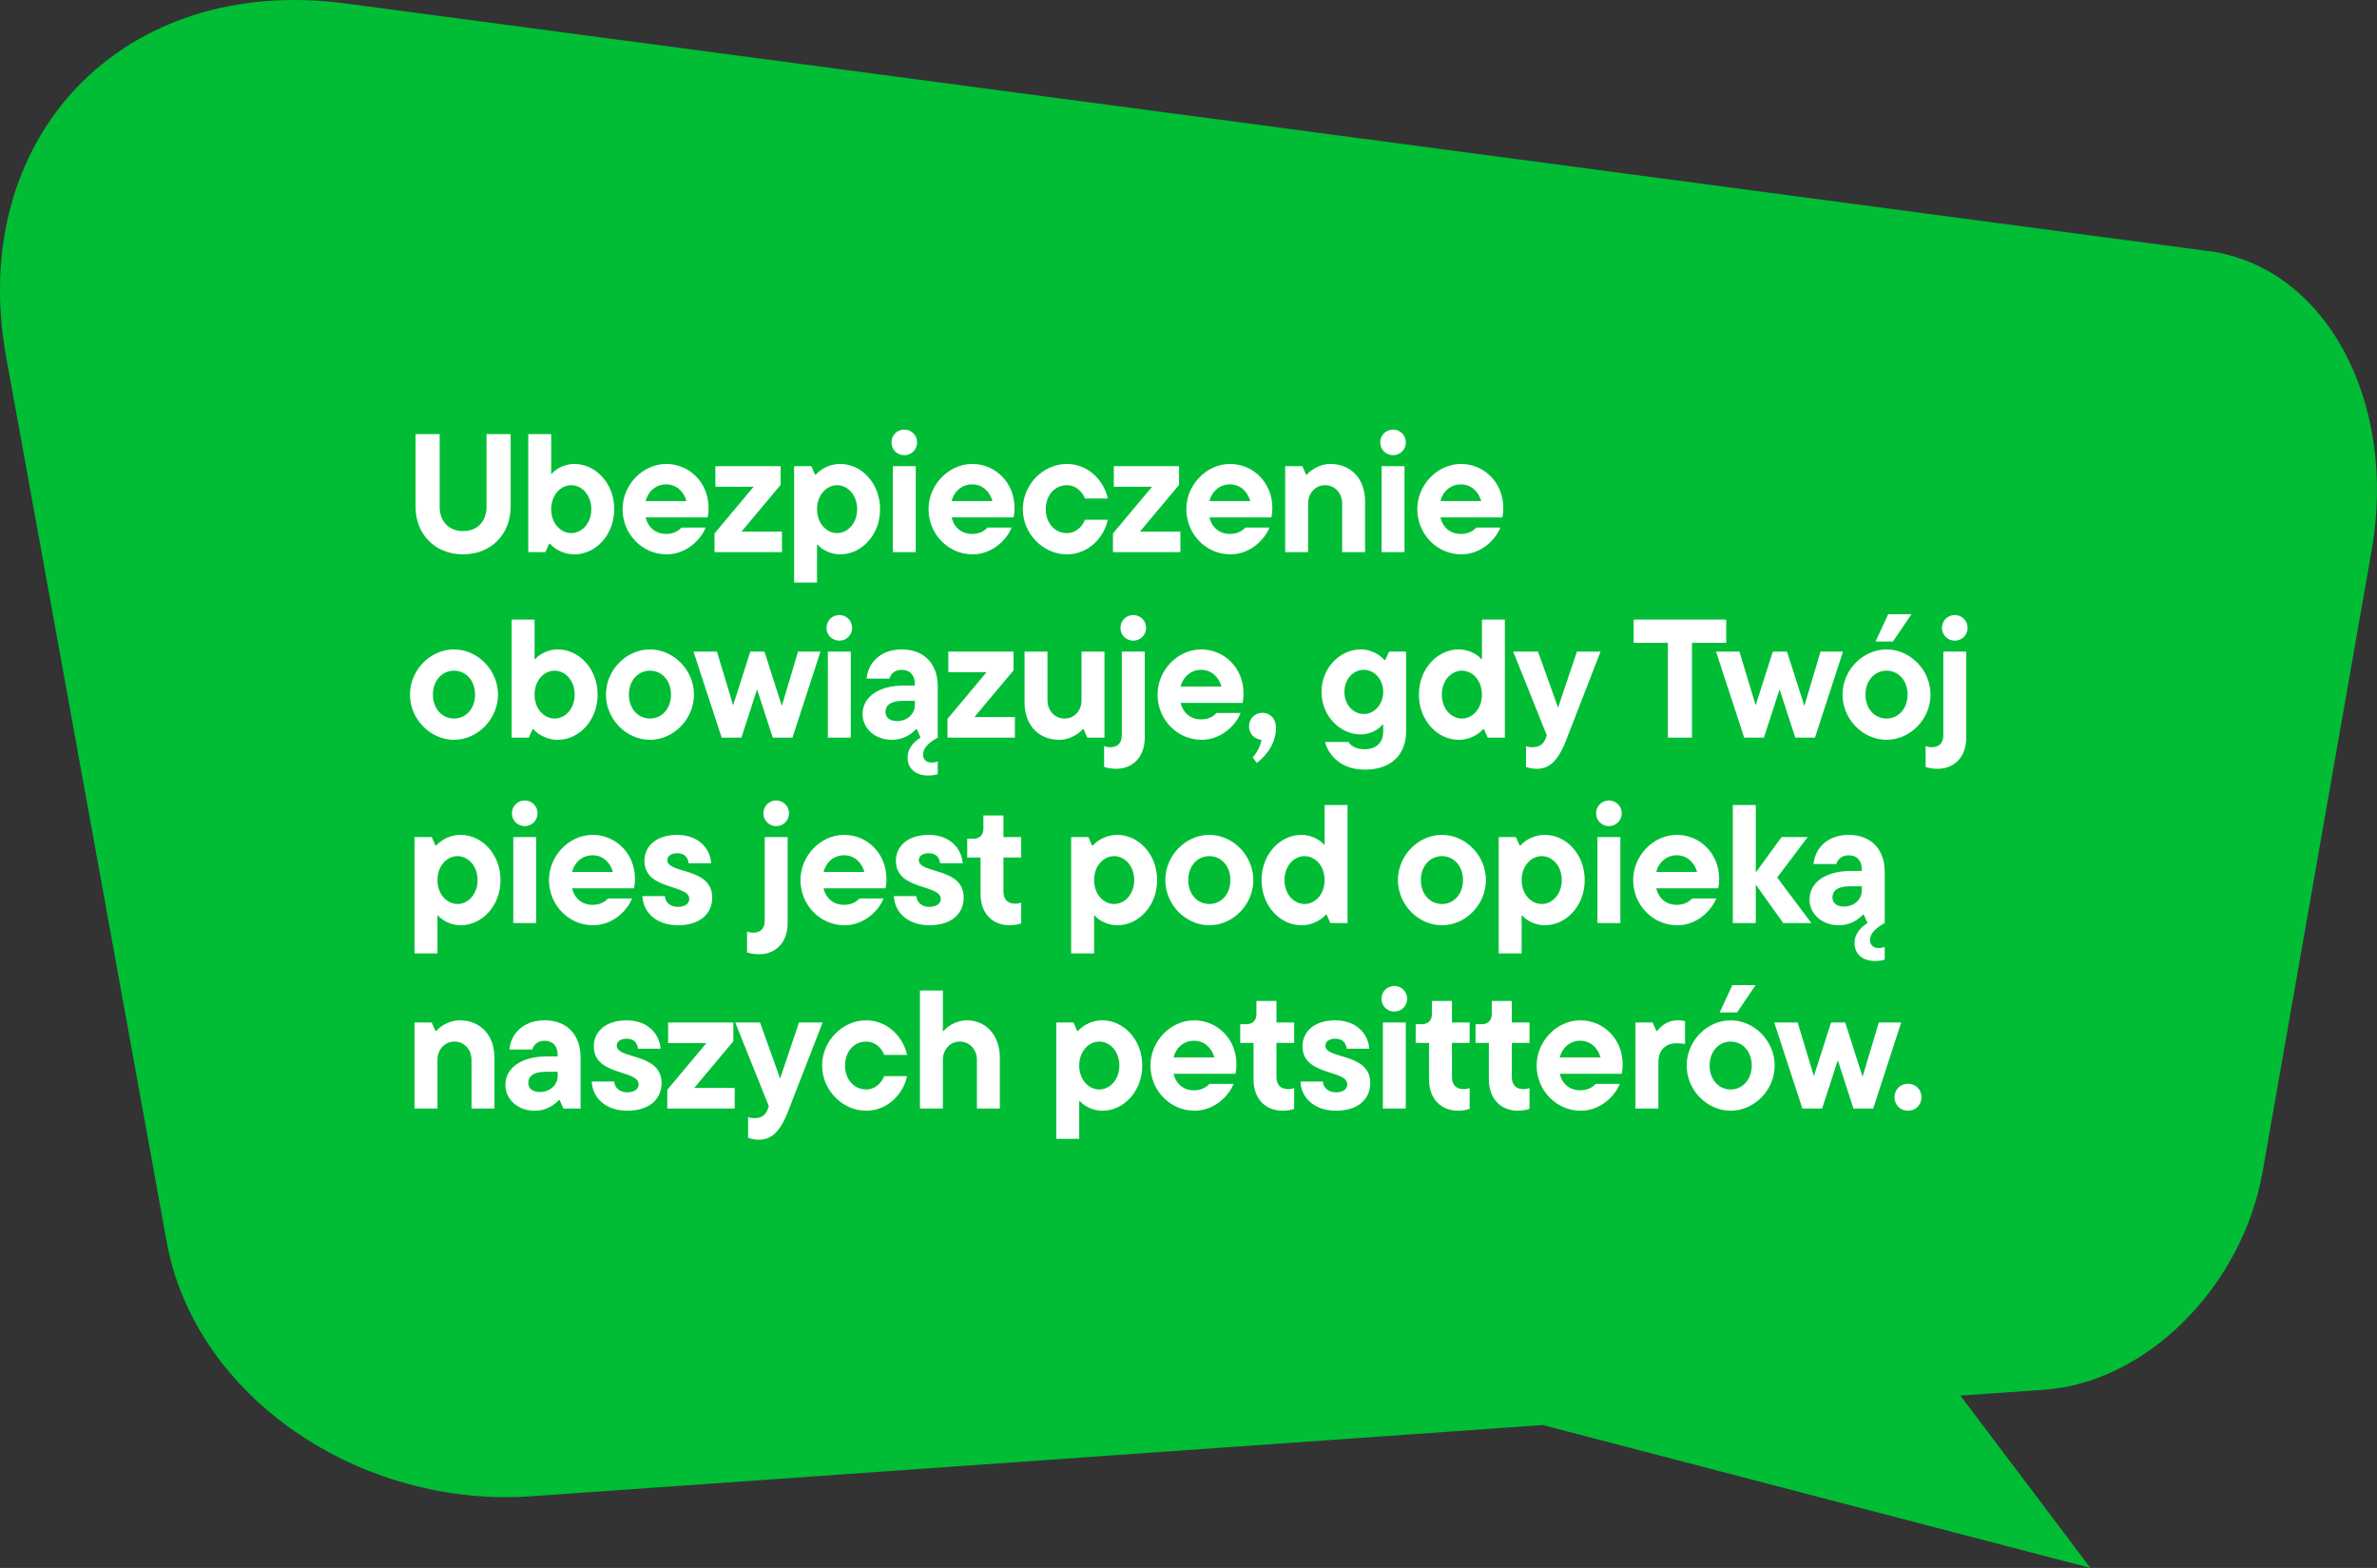
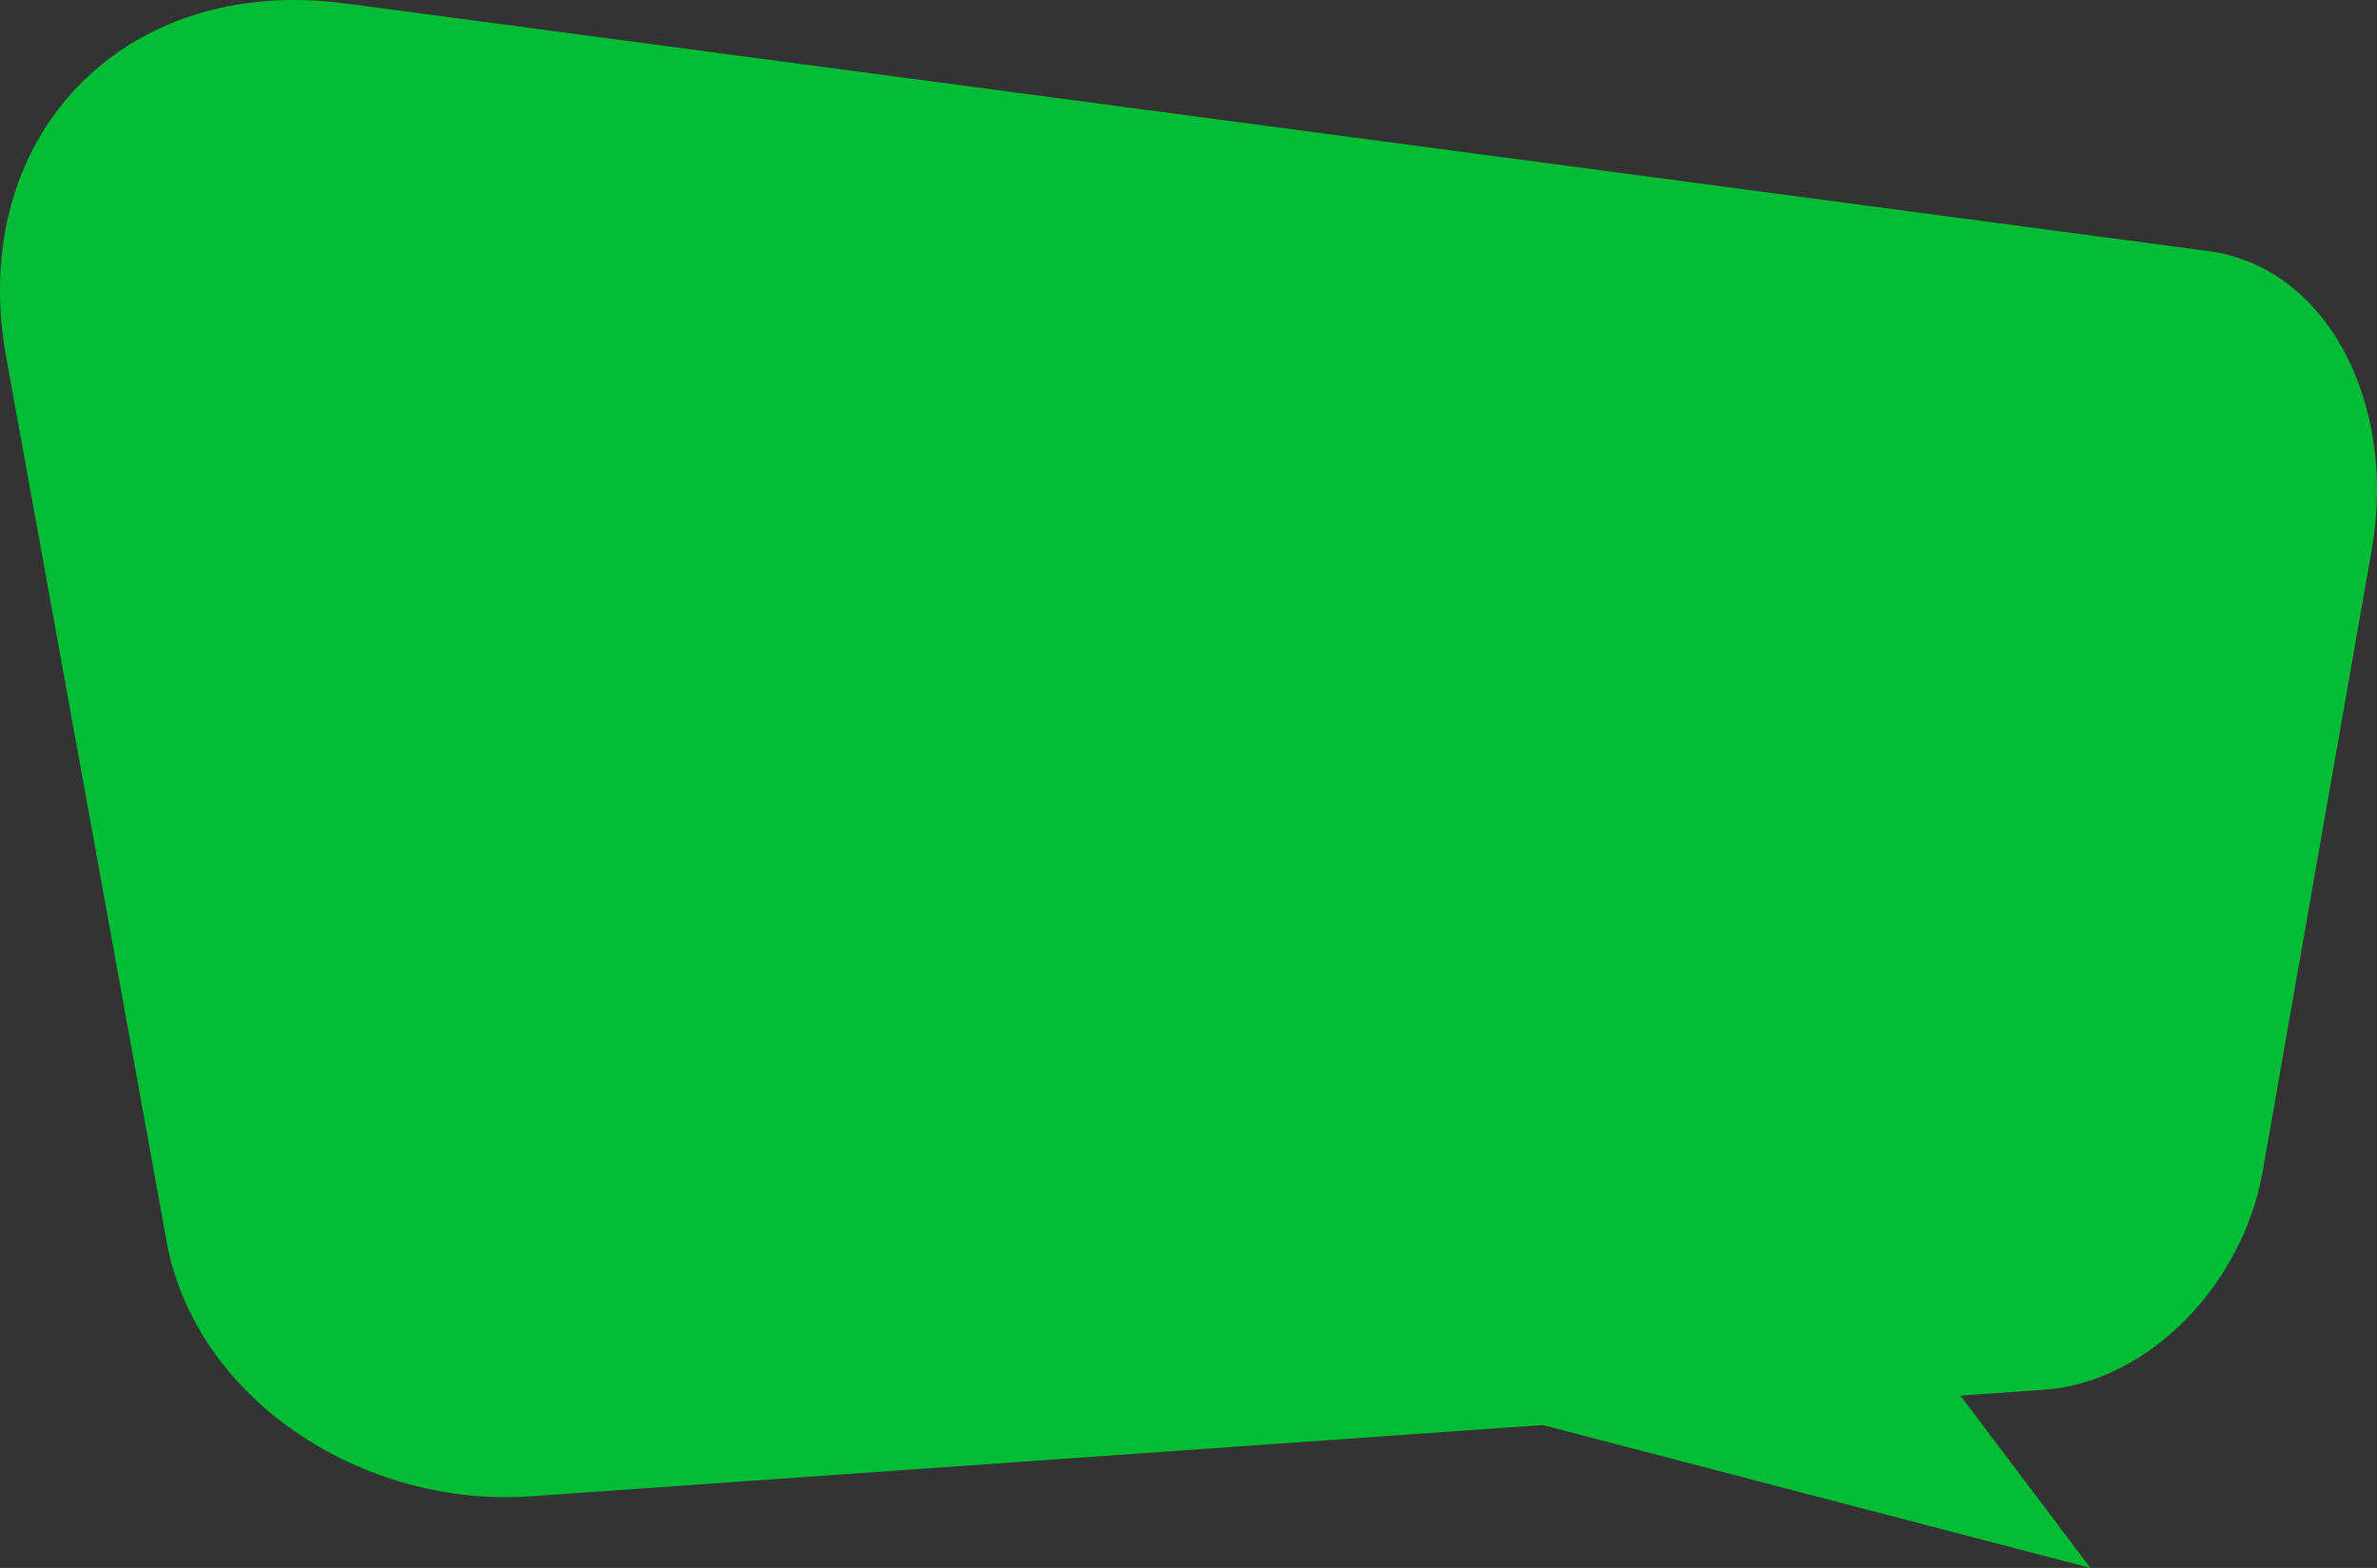
<svg xmlns="http://www.w3.org/2000/svg" width="100%" height="100%" viewBox="0 0 282 186" version="1.1" xml:space="preserve" style="fill-rule:evenodd;clip-rule:evenodd;stroke-linejoin:round;stroke-miterlimit:2;">
  <rect x="0" y="0" width="282" height="186" fill="#333333" stroke="none" />
  <path d="M261.975,29.782L40.995,0.411C14.562,-3.1 -3.994,16.316 0.738,42.392L19.765,147.274C23.13,165.812 42.818,178.919 63.022,177.501L183.034,169.049L248,186L232.58,165.56L242.545,164.855C254.66,163.999 266.039,152.633 268.439,138.951L281.374,65.232C284.428,47.809 276.042,31.645 261.975,29.775L261.975,29.782Z" style="fill:rgb(0,189,53);fill-rule:nonzero;" />
  <g transform="matrix(1,0,0,1,141,93)">
    <g transform="matrix(1,0,0,1,-93,-42.5)">
-       <path d="M6.94,15.26C3.54,15.26 1.3,12.8 1.3,9.62L1.3,1L4.16,1L4.16,9.62C4.16,11.26 5.16,12.5 6.94,12.5C8.72,12.5 9.72,11.26 9.72,9.62L9.72,1L12.58,1L12.58,9.62C12.58,12.8 10.34,15.26 6.94,15.26ZM20.151,15.26C18.551,15.26 17.531,14.34 17.251,14L17.151,14L16.711,15L14.671,15L14.671,1L17.391,1L17.391,5.68L17.491,5.68C17.691,5.38 18.691,4.54 20.151,4.54C22.651,4.54 24.871,6.82 24.871,9.9C24.871,12.98 22.651,15.26 20.151,15.26ZM19.771,12.74C21.031,12.74 22.151,11.58 22.151,9.9C22.151,8.22 21.031,7.06 19.771,7.06C18.511,7.06 17.391,8.22 17.391,9.9C17.391,11.58 18.511,12.74 19.771,12.74ZM36.06,9.74C36.06,10.28 36,10.68 35.94,10.88L28.6,10.88C28.9,12.12 29.82,12.84 31.04,12.84C32.1,12.84 32.66,12.3 32.86,12.08L35.72,12.08C35.18,13.46 33.48,15.26 31.08,15.26C28.2,15.26 25.86,12.86 25.86,9.9C25.86,7 28.26,4.54 31.04,4.54C33.82,4.54 36.06,6.78 36.06,9.74ZM31.04,6.96C29.86,6.96 28.92,7.72 28.6,8.94L33.44,8.94C33.12,7.76 32.2,6.96 31.04,6.96ZM44.609,7.02L39.969,12.56L44.769,12.56L44.769,15L36.769,15L36.769,12.78L41.409,7.24L36.869,7.24L36.869,4.8L44.609,4.8L44.609,7.02ZM48.931,18.6L46.211,18.6L46.211,4.8L48.251,4.8L48.691,5.8L48.791,5.8C49.071,5.46 50.091,4.54 51.691,4.54C54.191,4.54 56.411,6.82 56.411,9.9C56.411,12.98 54.191,15.26 51.691,15.26C50.231,15.26 49.231,14.42 49.031,14.12L48.931,14.12L48.931,18.6ZM51.311,12.74C52.571,12.74 53.691,11.58 53.691,9.9C53.691,8.22 52.571,7.06 51.311,7.06C50.051,7.06 48.931,8.22 48.931,9.9C48.931,11.58 50.051,12.74 51.311,12.74ZM59.282,3.5C58.442,3.5 57.762,2.84 57.762,1.98C57.762,1.12 58.442,0.46 59.282,0.46C60.122,0.46 60.802,1.12 60.802,1.98C60.802,2.84 60.122,3.5 59.282,3.5ZM60.642,15L57.922,15L57.922,4.8L60.642,4.8L60.642,15ZM72.36,9.74C72.36,10.28 72.3,10.68 72.24,10.88L64.9,10.88C65.2,12.12 66.12,12.84 67.34,12.84C68.4,12.84 68.96,12.3 69.16,12.08L72.02,12.08C71.48,13.46 69.78,15.26 67.38,15.26C64.5,15.26 62.16,12.86 62.16,9.9C62.16,7 64.56,4.54 67.34,4.54C70.12,4.54 72.36,6.78 72.36,9.74ZM67.34,6.96C66.16,6.96 65.22,7.72 64.9,8.94L69.74,8.94C69.42,7.76 68.5,6.96 67.34,6.96ZM78.565,15.26C75.745,15.26 73.345,12.8 73.345,9.9C73.345,7 75.745,4.54 78.565,4.54C81.225,4.54 83.025,6.66 83.425,8.64L80.705,8.64C80.585,8.2 79.905,7.06 78.565,7.06C77.145,7.06 76.065,8.24 76.065,9.9C76.065,11.56 77.145,12.74 78.565,12.74C79.905,12.74 80.585,11.58 80.705,11.16L83.425,11.16C83.025,13.14 81.225,15.26 78.565,15.26ZM91.879,7.02L87.239,12.56L92.039,12.56L92.039,15L84.039,15L84.039,12.78L88.679,7.24L84.139,7.24L84.139,4.8L91.879,4.8L91.879,7.02ZM102.945,9.74C102.945,10.28 102.885,10.68 102.825,10.88L95.485,10.88C95.785,12.12 96.705,12.84 97.925,12.84C98.985,12.84 99.545,12.3 99.745,12.08L102.605,12.08C102.065,13.46 100.365,15.26 97.965,15.26C95.085,15.26 92.745,12.86 92.745,9.9C92.745,7 95.145,4.54 97.925,4.54C100.705,4.54 102.945,6.78 102.945,9.74ZM97.925,6.96C96.745,6.96 95.805,7.72 95.485,8.94L100.325,8.94C100.005,7.76 99.085,6.96 97.925,6.96ZM107.189,15L104.469,15L104.469,4.8L106.509,4.8L106.949,5.8L107.049,5.8C107.289,5.5 108.329,4.54 109.829,4.54C112.289,4.54 113.949,6.3 113.949,8.98L113.949,15L111.229,15L111.229,9.22C111.229,8.02 110.369,7.06 109.209,7.06C108.029,7.06 107.189,8.02 107.189,9.22L107.189,15ZM117.267,3.5C116.427,3.5 115.747,2.84 115.747,1.98C115.747,1.12 116.427,0.46 117.267,0.46C118.107,0.46 118.787,1.12 118.787,1.98C118.787,2.84 118.107,3.5 117.267,3.5ZM118.627,15L115.907,15L115.907,4.8L118.627,4.8L118.627,15ZM130.345,9.74C130.345,10.28 130.285,10.68 130.225,10.88L122.885,10.88C123.185,12.12 124.105,12.84 125.325,12.84C126.385,12.84 126.945,12.3 127.145,12.08L130.005,12.08C129.465,13.46 127.765,15.26 125.365,15.26C122.485,15.26 120.145,12.86 120.145,9.9C120.145,7 122.545,4.54 125.325,4.54C128.105,4.54 130.345,6.78 130.345,9.74ZM125.325,6.96C124.145,6.96 123.205,7.72 122.885,8.94L127.725,8.94C127.405,7.76 126.485,6.96 125.325,6.96ZM5.86,37.26C3.04,37.26 0.64,34.8 0.64,31.9C0.64,29 3.04,26.54 5.86,26.54C8.68,26.54 11.08,29 11.08,31.9C11.08,34.8 8.68,37.26 5.86,37.26ZM5.86,34.74C7.28,34.74 8.36,33.56 8.36,31.9C8.36,30.24 7.28,29.06 5.86,29.06C4.44,29.06 3.36,30.24 3.36,31.9C3.36,33.56 4.44,34.74 5.86,34.74ZM18.179,37.26C16.579,37.26 15.559,36.34 15.279,36L15.179,36L14.739,37L12.699,37L12.699,23L15.419,23L15.419,27.68L15.519,27.68C15.719,27.38 16.719,26.54 18.179,26.54C20.679,26.54 22.899,28.82 22.899,31.9C22.899,34.98 20.679,37.26 18.179,37.26ZM17.799,34.74C19.059,34.74 20.179,33.58 20.179,31.9C20.179,30.22 19.059,29.06 17.799,29.06C16.539,29.06 15.419,30.22 15.419,31.9C15.419,33.58 16.539,34.74 17.799,34.74ZM29.108,37.26C26.288,37.26 23.888,34.8 23.888,31.9C23.888,29 26.288,26.54 29.108,26.54C31.928,26.54 34.328,29 34.328,31.9C34.328,34.8 31.928,37.26 29.108,37.26ZM29.108,34.74C30.528,34.74 31.608,33.56 31.608,31.9C31.608,30.24 30.528,29.06 29.108,29.06C27.688,29.06 26.608,30.24 26.608,31.9C26.608,33.56 27.688,34.74 29.108,34.74ZM44.756,33.24L46.676,26.8L49.336,26.8L46.016,37L43.676,37L41.816,31.28L39.956,37L37.616,37L34.276,26.8L37.056,26.8L38.976,33.16L41.016,26.8L42.696,26.8L44.756,33.24ZM51.574,25.5C50.734,25.5 50.054,24.84 50.054,23.98C50.054,23.12 50.734,22.46 51.574,22.46C52.414,22.46 53.094,23.12 53.094,23.98C53.094,24.84 52.414,25.5 51.574,25.5ZM52.934,37L50.214,37L50.214,26.8L52.934,26.8L52.934,37ZM63.253,30.9L63.253,37C62.093,37.64 61.513,38.28 61.513,39C61.513,39.64 61.932,39.96 62.533,39.96C62.813,39.96 63.053,39.92 63.253,39.82L63.253,41.34C62.932,41.44 62.573,41.5 62.112,41.5C60.633,41.5 59.673,40.68 59.673,39.36C59.673,38.44 60.233,37.6 61.213,37L60.773,36L60.673,36C60.253,36.44 59.353,37.26 57.773,37.26C55.833,37.26 54.333,35.92 54.333,34.22C54.333,32.12 56.333,30.82 59.233,30.82L60.533,30.82L60.533,30.62C60.533,29.56 59.932,28.96 58.972,28.96C58.053,28.96 57.612,29.58 57.533,30L54.813,30C54.953,28.28 56.313,26.54 58.993,26.54C61.673,26.54 63.253,28.3 63.253,30.9ZM58.413,35.04C59.713,35.04 60.533,34.12 60.533,33.16L60.533,32.64L59.153,32.64C57.612,32.64 57.053,33.2 57.053,33.96C57.053,34.58 57.513,35.04 58.413,35.04ZM72.245,29.02L67.605,34.56L72.405,34.56L72.405,37L64.405,37L64.405,34.78L69.045,29.24L64.504,29.24L64.504,26.8L72.245,26.8L72.245,29.02ZM77.67,37.26C75.21,37.26 73.55,35.5 73.55,32.82L73.55,26.8L76.27,26.8L76.27,32.58C76.27,33.78 77.13,34.74 78.29,34.74C79.47,34.74 80.31,33.78 80.31,32.58L80.31,26.8L83.03,26.8L83.03,37L80.99,37L80.55,36L80.45,36C80.21,36.3 79.17,37.26 77.67,37.26ZM86.449,25.5C85.609,25.5 84.929,24.84 84.929,23.98C84.929,23.12 85.609,22.46 86.449,22.46C87.289,22.46 87.969,23.12 87.969,23.98C87.969,24.84 87.289,25.5 86.449,25.5ZM84.389,40.7C83.769,40.7 83.309,40.58 82.989,40.48L82.989,38C83.229,38.1 83.449,38.14 83.709,38.14C84.569,38.14 85.089,37.68 85.089,36.72L85.089,26.8L87.809,26.8L87.809,36.98C87.809,39.32 86.389,40.7 84.389,40.7ZM99.527,31.74C99.527,32.28 99.467,32.68 99.407,32.88L92.067,32.88C92.367,34.12 93.287,34.84 94.507,34.84C95.567,34.84 96.127,34.3 96.327,34.08L99.187,34.08C98.647,35.46 96.947,37.26 94.547,37.26C91.667,37.26 89.327,34.86 89.327,31.9C89.327,29 91.727,26.54 94.507,26.54C97.287,26.54 99.527,28.78 99.527,31.74ZM94.507,28.96C93.327,28.96 92.387,29.72 92.067,30.94L96.907,30.94C96.587,29.76 95.667,28.96 94.507,28.96ZM101.76,34.06C102.7,34.06 103.38,34.76 103.38,35.84C103.38,37.98 101.86,39.44 101.1,40L100.62,39.34C100.96,38.94 101.48,38.28 101.66,37.26C100.8,37.2 100.18,36.52 100.18,35.66C100.18,34.76 100.86,34.06 101.76,34.06ZM113.938,40.8C110.458,40.8 109.378,38.32 109.198,37.52L111.998,37.52C112.198,37.92 112.818,38.38 113.878,38.38C115.238,38.38 116.098,37.62 116.098,36.28L116.098,35.46L115.998,35.46C115.778,35.8 114.838,36.62 113.438,36.62C110.938,36.62 108.778,34.38 108.778,31.58C108.778,28.78 110.938,26.54 113.418,26.54C114.998,26.54 115.958,27.46 116.238,27.8L116.338,27.8L116.798,26.8L118.818,26.8L118.818,36.24C118.818,39.06 116.998,40.8 113.938,40.8ZM113.798,34.2C115.038,34.2 116.098,33.08 116.098,31.58C116.098,30.06 115.038,28.96 113.798,28.96C112.538,28.96 111.498,30.06 111.498,31.58C111.498,33.08 112.538,34.2 113.798,34.2ZM125.054,37.26C122.554,37.26 120.334,34.98 120.334,31.9C120.334,28.82 122.554,26.54 125.054,26.54C126.514,26.54 127.514,27.38 127.714,27.68L127.814,27.68L127.814,23L130.534,23L130.534,37L128.494,37L128.054,36L127.954,36C127.674,36.34 126.654,37.26 125.054,37.26ZM125.434,34.74C126.694,34.74 127.814,33.58 127.814,31.9C127.814,30.22 126.694,29.06 125.434,29.06C124.174,29.06 123.054,30.22 123.054,31.9C123.054,33.58 124.174,34.74 125.434,34.74ZM136.843,33.44L139.083,26.8L141.883,26.8L137.803,37.3C136.823,39.84 135.763,40.7 134.323,40.7C133.783,40.7 133.323,40.58 133.043,40.48L133.043,38C133.243,38.1 133.463,38.14 133.783,38.14C134.623,38.14 135.123,37.84 135.443,36.92L135.503,36.72L131.523,26.8L134.463,26.8L136.843,33.44ZM152.732,37L149.872,37L149.872,25.76L145.812,25.76L145.812,23L156.792,23L156.792,25.76L152.732,25.76L152.732,37ZM166.064,33.24L167.984,26.8L170.644,26.8L167.324,37L164.984,37L163.124,31.28L161.264,37L158.924,37L155.584,26.8L158.364,26.8L160.284,33.16L162.324,26.8L164.004,26.8L166.064,33.24ZM176.572,25.6L174.512,25.6L176.012,22.36L178.772,22.36L176.572,25.6ZM175.812,37.26C172.992,37.26 170.592,34.8 170.592,31.9C170.592,29 172.992,26.54 175.812,26.54C178.632,26.54 181.032,29 181.032,31.9C181.032,34.8 178.632,37.26 175.812,37.26ZM175.812,34.74C177.232,34.74 178.312,33.56 178.312,31.9C178.312,30.24 177.232,29.06 175.812,29.06C174.392,29.06 173.312,30.24 173.312,31.9C173.312,33.56 174.392,34.74 175.812,34.74ZM183.91,25.5C183.07,25.5 182.39,24.84 182.39,23.98C182.39,23.12 183.07,22.46 183.91,22.46C184.75,22.46 185.43,23.12 185.43,23.98C185.43,24.84 184.75,25.5 183.91,25.5ZM181.85,40.7C181.23,40.7 180.77,40.58 180.45,40.48L180.45,38C180.69,38.1 180.91,38.14 181.17,38.14C182.03,38.14 182.55,37.68 182.55,36.72L182.55,26.8L185.27,26.8L185.27,36.98C185.27,39.32 183.85,40.7 181.85,40.7ZM3.9,62.6L1.18,62.6L1.18,48.8L3.22,48.8L3.66,49.8L3.76,49.8C4.04,49.46 5.06,48.54 6.66,48.54C9.16,48.54 11.38,50.82 11.38,53.9C11.38,56.98 9.16,59.26 6.66,59.26C5.2,59.26 4.2,58.42 4,58.12L3.9,58.12L3.9,62.6ZM6.28,56.74C7.54,56.74 8.66,55.58 8.66,53.9C8.66,52.22 7.54,51.06 6.28,51.06C5.02,51.06 3.9,52.22 3.9,53.9C3.9,55.58 5.02,56.74 6.28,56.74ZM14.252,47.5C13.412,47.5 12.732,46.84 12.732,45.98C12.732,45.12 13.412,44.46 14.252,44.46C15.092,44.46 15.772,45.12 15.772,45.98C15.772,46.84 15.092,47.5 14.252,47.5ZM15.612,59L12.892,59L12.892,48.8L15.612,48.8L15.612,59ZM27.33,53.74C27.33,54.28 27.27,54.68 27.21,54.88L19.87,54.88C20.17,56.12 21.09,56.84 22.31,56.84C23.37,56.84 23.93,56.3 24.13,56.08L26.99,56.08C26.45,57.46 24.75,59.26 22.35,59.26C19.47,59.26 17.13,56.86 17.13,53.9C17.13,51 19.53,48.54 22.31,48.54C25.09,48.54 27.33,50.78 27.33,53.74ZM22.31,50.96C21.13,50.96 20.19,51.72 19.87,52.94L24.71,52.94C24.39,51.76 23.47,50.96 22.31,50.96ZM32.434,59.26C29.874,59.26 28.294,57.74 28.214,55.8L30.874,55.8C30.934,56.56 31.534,57.08 32.434,57.08C33.334,57.08 33.774,56.64 33.774,56.14C33.774,54.36 28.454,55.16 28.454,51.62C28.454,49.9 29.834,48.54 32.354,48.54C34.734,48.54 36.234,50.02 36.374,51.9L33.694,51.9C33.614,51.22 33.234,50.72 32.354,50.72C31.554,50.72 31.174,51.1 31.174,51.54C31.174,53.2 36.494,52.34 36.494,55.98C36.494,57.86 35.074,59.26 32.434,59.26ZM44.087,47.5C43.247,47.5 42.567,46.84 42.567,45.98C42.567,45.12 43.247,44.46 44.087,44.46C44.927,44.46 45.607,45.12 45.607,45.98C45.607,46.84 44.927,47.5 44.087,47.5ZM42.027,62.7C41.407,62.7 40.947,62.58 40.627,62.48L40.627,60C40.867,60.1 41.087,60.14 41.347,60.14C42.207,60.14 42.727,59.68 42.727,58.72L42.727,48.8L45.447,48.8L45.447,58.98C45.447,61.32 44.027,62.7 42.027,62.7ZM57.165,53.74C57.165,54.28 57.105,54.68 57.045,54.88L49.705,54.88C50.005,56.12 50.925,56.84 52.145,56.84C53.205,56.84 53.765,56.3 53.965,56.08L56.825,56.08C56.285,57.46 54.585,59.26 52.185,59.26C49.305,59.26 46.965,56.86 46.965,53.9C46.965,51 49.365,48.54 52.145,48.54C54.925,48.54 57.165,50.78 57.165,53.74ZM52.145,50.96C50.965,50.96 50.025,51.72 49.705,52.94L54.545,52.94C54.225,51.76 53.305,50.96 52.145,50.96ZM62.269,59.26C59.709,59.26 58.129,57.74 58.049,55.8L60.709,55.8C60.769,56.56 61.369,57.08 62.269,57.08C63.169,57.08 63.609,56.64 63.609,56.14C63.609,54.36 58.289,55.16 58.289,51.62C58.289,49.9 59.669,48.54 62.189,48.54C64.569,48.54 66.069,50.02 66.209,51.9L63.529,51.9C63.449,51.22 63.069,50.72 62.189,50.72C61.389,50.72 61.009,51.1 61.009,51.54C61.009,53.2 66.329,52.34 66.329,55.98C66.329,57.86 64.909,59.26 62.269,59.26ZM71.768,59.26C69.768,59.26 68.328,57.88 68.328,55.54L68.328,51.22L66.748,51.22L66.748,49L67.448,49C68.228,49 68.668,48.56 68.668,47.8L68.668,46.24L71.048,46.24L71.048,48.8L73.148,48.8L73.148,51.22L71.048,51.22L71.048,55.26C71.048,56.24 71.588,56.7 72.448,56.7C72.708,56.7 72.948,56.66 73.148,56.56L73.148,59.04C72.868,59.14 72.388,59.26 71.768,59.26ZM81.798,62.6L79.078,62.6L79.078,48.8L81.118,48.8L81.558,49.8L81.658,49.8C81.938,49.46 82.958,48.54 84.558,48.54C87.058,48.54 89.278,50.82 89.278,53.9C89.278,56.98 87.058,59.26 84.558,59.26C83.098,59.26 82.098,58.42 81.898,58.12L81.798,58.12L81.798,62.6ZM84.178,56.74C85.438,56.74 86.558,55.58 86.558,53.9C86.558,52.22 85.438,51.06 84.178,51.06C82.918,51.06 81.798,52.22 81.798,53.9C81.798,55.58 82.918,56.74 84.178,56.74ZM95.47,59.26C92.65,59.26 90.25,56.8 90.25,53.9C90.25,51 92.65,48.54 95.47,48.54C98.29,48.54 100.69,51 100.69,53.9C100.69,56.8 98.29,59.26 95.47,59.26ZM95.47,56.74C96.89,56.74 97.97,55.56 97.97,53.9C97.97,52.24 96.89,51.06 95.47,51.06C94.05,51.06 92.97,52.24 92.97,53.9C92.97,55.56 94.05,56.74 95.47,56.74ZM106.389,59.26C103.889,59.26 101.669,56.98 101.669,53.9C101.669,50.82 103.889,48.54 106.389,48.54C107.849,48.54 108.849,49.38 109.049,49.68L109.149,49.68L109.149,45L111.869,45L111.869,59L109.829,59L109.389,58L109.289,58C109.009,58.34 107.989,59.26 106.389,59.26ZM106.769,56.74C108.029,56.74 109.149,55.58 109.149,53.9C109.149,52.22 108.029,51.06 106.769,51.06C105.509,51.06 104.389,52.22 104.389,53.9C104.389,55.58 105.509,56.74 106.769,56.74ZM123.066,59.26C120.246,59.26 117.846,56.8 117.846,53.9C117.846,51 120.246,48.54 123.066,48.54C125.886,48.54 128.286,51 128.286,53.9C128.286,56.8 125.886,59.26 123.066,59.26ZM123.066,56.74C124.486,56.74 125.566,55.56 125.566,53.9C125.566,52.24 124.486,51.06 123.066,51.06C121.646,51.06 120.566,52.24 120.566,53.9C120.566,55.56 121.646,56.74 123.066,56.74ZM132.525,62.6L129.805,62.6L129.805,48.8L131.845,48.8L132.285,49.8L132.385,49.8C132.665,49.46 133.685,48.54 135.285,48.54C137.785,48.54 140.005,50.82 140.005,53.9C140.005,56.98 137.785,59.26 135.285,59.26C133.825,59.26 132.825,58.42 132.625,58.12L132.525,58.12L132.525,62.6ZM134.905,56.74C136.165,56.74 137.285,55.58 137.285,53.9C137.285,52.22 136.165,51.06 134.905,51.06C133.645,51.06 132.525,52.22 132.525,53.9C132.525,55.58 133.645,56.74 134.905,56.74ZM142.877,47.5C142.037,47.5 141.357,46.84 141.357,45.98C141.357,45.12 142.037,44.46 142.877,44.46C143.717,44.46 144.397,45.12 144.397,45.98C144.397,46.84 143.717,47.5 142.877,47.5ZM144.237,59L141.517,59L141.517,48.8L144.237,48.8L144.237,59ZM155.955,53.74C155.955,54.28 155.895,54.68 155.835,54.88L148.495,54.88C148.795,56.12 149.715,56.84 150.935,56.84C151.995,56.84 152.555,56.3 152.755,56.08L155.615,56.08C155.075,57.46 153.375,59.26 150.975,59.26C148.095,59.26 145.755,56.86 145.755,53.9C145.755,51 148.155,48.54 150.935,48.54C153.715,48.54 155.955,50.78 155.955,53.74ZM150.935,50.96C149.755,50.96 148.815,51.72 148.495,52.94L153.335,52.94C153.015,51.76 152.095,50.96 150.935,50.96ZM162.839,53.6L166.899,59L163.559,59L160.299,54.44L160.299,59L157.579,59L157.579,45L160.299,45L160.299,53L163.359,48.8L166.459,48.8L162.839,53.6ZM175.595,52.9L175.595,59C174.435,59.64 173.855,60.28 173.855,61C173.855,61.64 174.275,61.96 174.875,61.96C175.155,61.96 175.395,61.92 175.595,61.82L175.595,63.34C175.275,63.44 174.915,63.5 174.455,63.5C172.975,63.5 172.015,62.68 172.015,61.36C172.015,60.44 172.575,59.6 173.555,59L173.115,58L173.015,58C172.595,58.44 171.695,59.26 170.115,59.26C168.175,59.26 166.675,57.92 166.675,56.22C166.675,54.12 168.675,52.82 171.575,52.82L172.875,52.82L172.875,52.62C172.875,51.56 172.275,50.96 171.315,50.96C170.395,50.96 169.955,51.58 169.875,52L167.155,52C167.295,50.28 168.655,48.54 171.335,48.54C174.015,48.54 175.595,50.3 175.595,52.9ZM170.755,57.04C172.055,57.04 172.875,56.12 172.875,55.16L172.875,54.64L171.495,54.64C169.955,54.64 169.395,55.2 169.395,55.96C169.395,56.58 169.855,57.04 170.755,57.04ZM3.9,81L1.18,81L1.18,70.8L3.22,70.8L3.66,71.8L3.76,71.8C4,71.5 5.04,70.54 6.54,70.54C9,70.54 10.66,72.3 10.66,74.98L10.66,81L7.94,81L7.94,75.22C7.94,74.02 7.08,73.06 5.92,73.06C4.74,73.06 3.9,74.02 3.9,75.22L3.9,81ZM16.618,70.54C19.298,70.54 20.878,72.3 20.878,74.9L20.878,81L18.838,81L18.398,80L18.298,80C17.878,80.44 16.978,81.26 15.398,81.26C13.458,81.26 11.958,79.92 11.958,78.22C11.958,76.12 13.958,74.82 16.858,74.82L18.158,74.82L18.158,74.62C18.158,73.56 17.558,72.96 16.598,72.96C15.678,72.96 15.238,73.58 15.158,74L12.438,74C12.578,72.28 13.938,70.54 16.618,70.54ZM16.038,79.04C17.338,79.04 18.158,78.12 18.158,77.16L18.158,76.64L16.778,76.64C15.238,76.64 14.678,77.2 14.678,77.96C14.678,78.58 15.138,79.04 16.038,79.04ZM26.426,81.26C23.866,81.26 22.286,79.74 22.206,77.8L24.866,77.8C24.926,78.56 25.526,79.08 26.426,79.08C27.326,79.08 27.766,78.64 27.766,78.14C27.766,76.36 22.446,77.16 22.446,73.62C22.446,71.9 23.826,70.54 26.346,70.54C28.726,70.54 30.226,72.02 30.366,73.9L27.686,73.9C27.606,73.22 27.226,72.72 26.346,72.72C25.546,72.72 25.166,73.1 25.166,73.54C25.166,75.2 30.486,74.34 30.486,77.98C30.486,79.86 29.066,81.26 26.426,81.26ZM39.004,73.02L34.364,78.56L39.164,78.56L39.164,81L31.164,81L31.164,78.78L35.804,73.24L31.264,73.24L31.264,70.8L39.004,70.8L39.004,73.02ZM44.55,77.44L46.79,70.8L49.59,70.8L45.51,81.3C44.53,83.84 43.47,84.7 42.03,84.7C41.49,84.7 41.03,84.58 40.75,84.48L40.75,82C40.95,82.1 41.17,82.14 41.49,82.14C42.33,82.14 42.83,81.84 43.15,80.92L43.21,80.72L39.23,70.8L42.17,70.8L44.55,77.44ZM54.751,81.26C51.931,81.26 49.531,78.8 49.531,75.9C49.531,73 51.931,70.54 54.751,70.54C57.411,70.54 59.211,72.66 59.611,74.64L56.891,74.64C56.771,74.2 56.091,73.06 54.751,73.06C53.331,73.06 52.251,74.24 52.251,75.9C52.251,77.56 53.331,78.74 54.751,78.74C56.091,78.74 56.771,77.58 56.891,77.16L59.611,77.16C59.211,79.14 57.411,81.26 54.751,81.26ZM63.86,81L61.14,81L61.14,67L63.86,67L63.86,71.8L63.96,71.8C64.18,71.48 65.24,70.54 66.72,70.54C68.96,70.54 70.62,72.3 70.62,74.98L70.62,81L67.9,81L67.9,75.22C67.9,74.02 67.04,73.06 65.88,73.06C64.7,73.06 63.86,74.02 63.86,75.22L63.86,81ZM80.035,84.6L77.315,84.6L77.315,70.8L79.355,70.8L79.795,71.8L79.895,71.8C80.175,71.46 81.195,70.54 82.795,70.54C85.295,70.54 87.515,72.82 87.515,75.9C87.515,78.98 85.295,81.26 82.795,81.26C81.335,81.26 80.335,80.42 80.135,80.12L80.035,80.12L80.035,84.6ZM82.415,78.74C83.675,78.74 84.795,77.58 84.795,75.9C84.795,74.22 83.675,73.06 82.415,73.06C81.155,73.06 80.035,74.22 80.035,75.9C80.035,77.58 81.155,78.74 82.415,78.74ZM98.687,75.74C98.687,76.28 98.627,76.68 98.567,76.88L91.227,76.88C91.527,78.12 92.447,78.84 93.667,78.84C94.727,78.84 95.287,78.3 95.487,78.08L98.347,78.08C97.807,79.46 96.107,81.26 93.707,81.26C90.827,81.26 88.487,78.86 88.487,75.9C88.487,73 90.887,70.54 93.667,70.54C96.447,70.54 98.687,72.78 98.687,75.74ZM93.667,72.96C92.487,72.96 91.547,73.72 91.227,74.94L96.067,74.94C95.747,73.76 94.827,72.96 93.667,72.96ZM104.156,81.26C102.156,81.26 100.716,79.88 100.716,77.54L100.716,73.22L99.136,73.22L99.136,71L99.836,71C100.616,71 101.056,70.56 101.056,69.8L101.056,68.24L103.436,68.24L103.436,70.8L105.536,70.8L105.536,73.22L103.436,73.22L103.436,77.26C103.436,78.24 103.976,78.7 104.836,78.7C105.096,78.7 105.336,78.66 105.536,78.56L105.536,81.04C105.256,81.14 104.776,81.26 104.156,81.26ZM110.503,81.26C107.943,81.26 106.363,79.74 106.283,77.8L108.943,77.8C109.003,78.56 109.603,79.08 110.503,79.08C111.403,79.08 111.843,78.64 111.843,78.14C111.843,76.36 106.523,77.16 106.523,73.62C106.523,71.9 107.903,70.54 110.423,70.54C112.803,70.54 114.303,72.02 114.443,73.9L111.763,73.9C111.683,73.22 111.303,72.72 110.423,72.72C109.623,72.72 109.243,73.1 109.243,73.54C109.243,75.2 114.563,74.34 114.563,77.98C114.563,79.86 113.143,81.26 110.503,81.26ZM117.417,69.5C116.577,69.5 115.897,68.84 115.897,67.98C115.897,67.12 116.577,66.46 117.417,66.46C118.257,66.46 118.937,67.12 118.937,67.98C118.937,68.84 118.257,69.5 117.417,69.5ZM118.777,81L116.057,81L116.057,70.8L118.777,70.8L118.777,81ZM124.975,81.26C122.975,81.26 121.535,79.88 121.535,77.54L121.535,73.22L119.955,73.22L119.955,71L120.655,71C121.435,71 121.875,70.56 121.875,69.8L121.875,68.24L124.255,68.24L124.255,70.8L126.355,70.8L126.355,73.22L124.255,73.22L124.255,77.26C124.255,78.24 124.795,78.7 125.655,78.7C125.915,78.7 126.155,78.66 126.355,78.56L126.355,81.04C126.075,81.14 125.595,81.26 124.975,81.26ZM132.077,81.26C130.077,81.26 128.637,79.88 128.637,77.54L128.637,73.22L127.057,73.22L127.057,71L127.757,71C128.537,71 128.977,70.56 128.977,69.8L128.977,68.24L131.357,68.24L131.357,70.8L133.457,70.8L133.457,73.22L131.357,73.22L131.357,77.26C131.357,78.24 131.897,78.7 132.757,78.7C133.017,78.7 133.257,78.66 133.457,78.56L133.457,81.04C133.177,81.14 132.697,81.26 132.077,81.26ZM144.504,75.74C144.504,76.28 144.444,76.68 144.384,76.88L137.044,76.88C137.344,78.12 138.264,78.84 139.484,78.84C140.544,78.84 141.104,78.3 141.304,78.08L144.164,78.08C143.624,79.46 141.924,81.26 139.524,81.26C136.644,81.26 134.304,78.86 134.304,75.9C134.304,73 136.704,70.54 139.484,70.54C142.264,70.54 144.504,72.78 144.504,75.74ZM139.484,72.96C138.304,72.96 137.364,73.72 137.044,74.94L141.884,74.94C141.564,73.76 140.644,72.96 139.484,72.96ZM148.748,81L146.028,81L146.028,70.8L148.068,70.8L148.508,71.8L148.608,71.8C148.808,71.52 149.648,70.54 150.988,70.54C151.408,70.54 151.608,70.56 151.908,70.64L151.908,73.36C151.608,73.28 151.308,73.26 150.888,73.26C149.608,73.26 148.748,74.08 148.748,75.48L148.748,81ZM158.082,69.6L156.022,69.6L157.522,66.36L160.282,66.36L158.082,69.6ZM157.322,81.26C154.502,81.26 152.102,78.8 152.102,75.9C152.102,73 154.502,70.54 157.322,70.54C160.142,70.54 162.542,73 162.542,75.9C162.542,78.8 160.142,81.26 157.322,81.26ZM157.322,78.74C158.742,78.74 159.822,77.56 159.822,75.9C159.822,74.24 158.742,73.06 157.322,73.06C155.902,73.06 154.822,74.24 154.822,75.9C154.822,77.56 155.902,78.74 157.322,78.74ZM172.971,77.24L174.891,70.8L177.551,70.8L174.231,81L171.891,81L170.031,75.28L168.171,81L165.831,81L162.491,70.8L165.271,70.8L167.191,77.16L169.231,70.8L170.911,70.8L172.971,77.24ZM178.358,81.26C177.438,81.26 176.758,80.56 176.758,79.66C176.758,78.76 177.438,78.06 178.358,78.06C179.278,78.06 179.958,78.76 179.958,79.66C179.958,80.56 179.278,81.26 178.358,81.26Z" style="fill:white;fill-rule:nonzero;" />
-     </g>
+       </g>
  </g>
</svg>